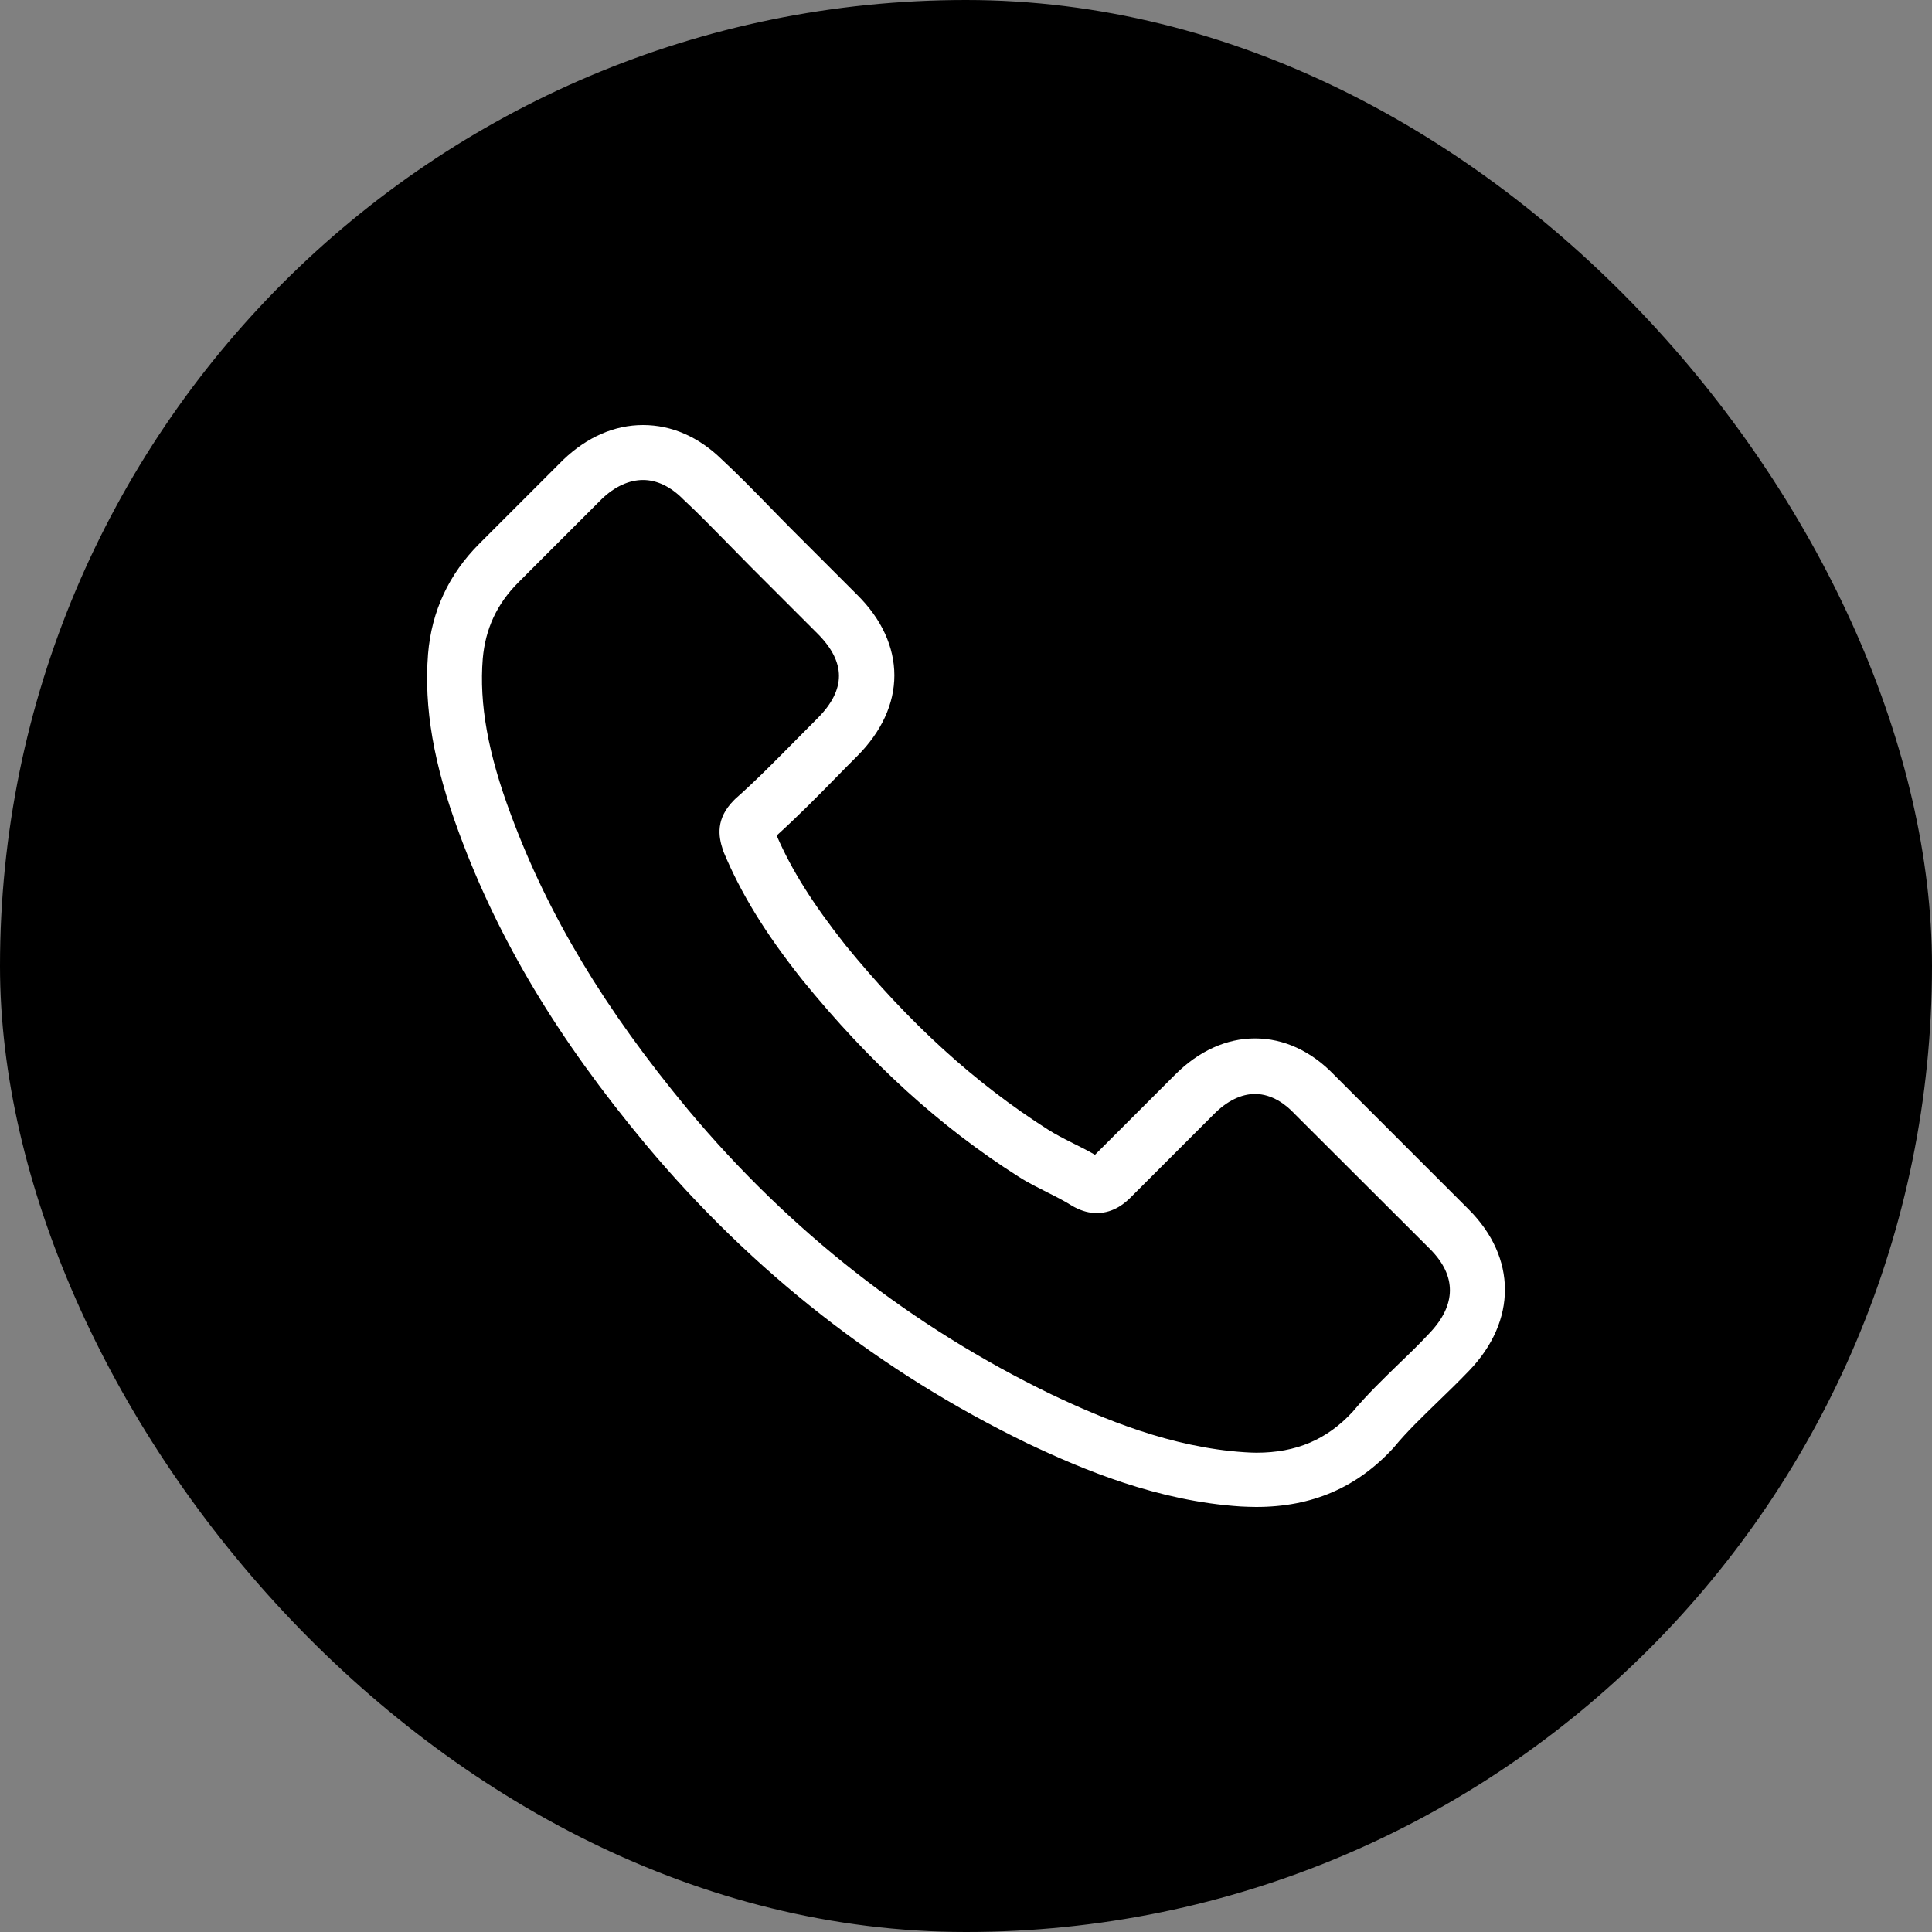
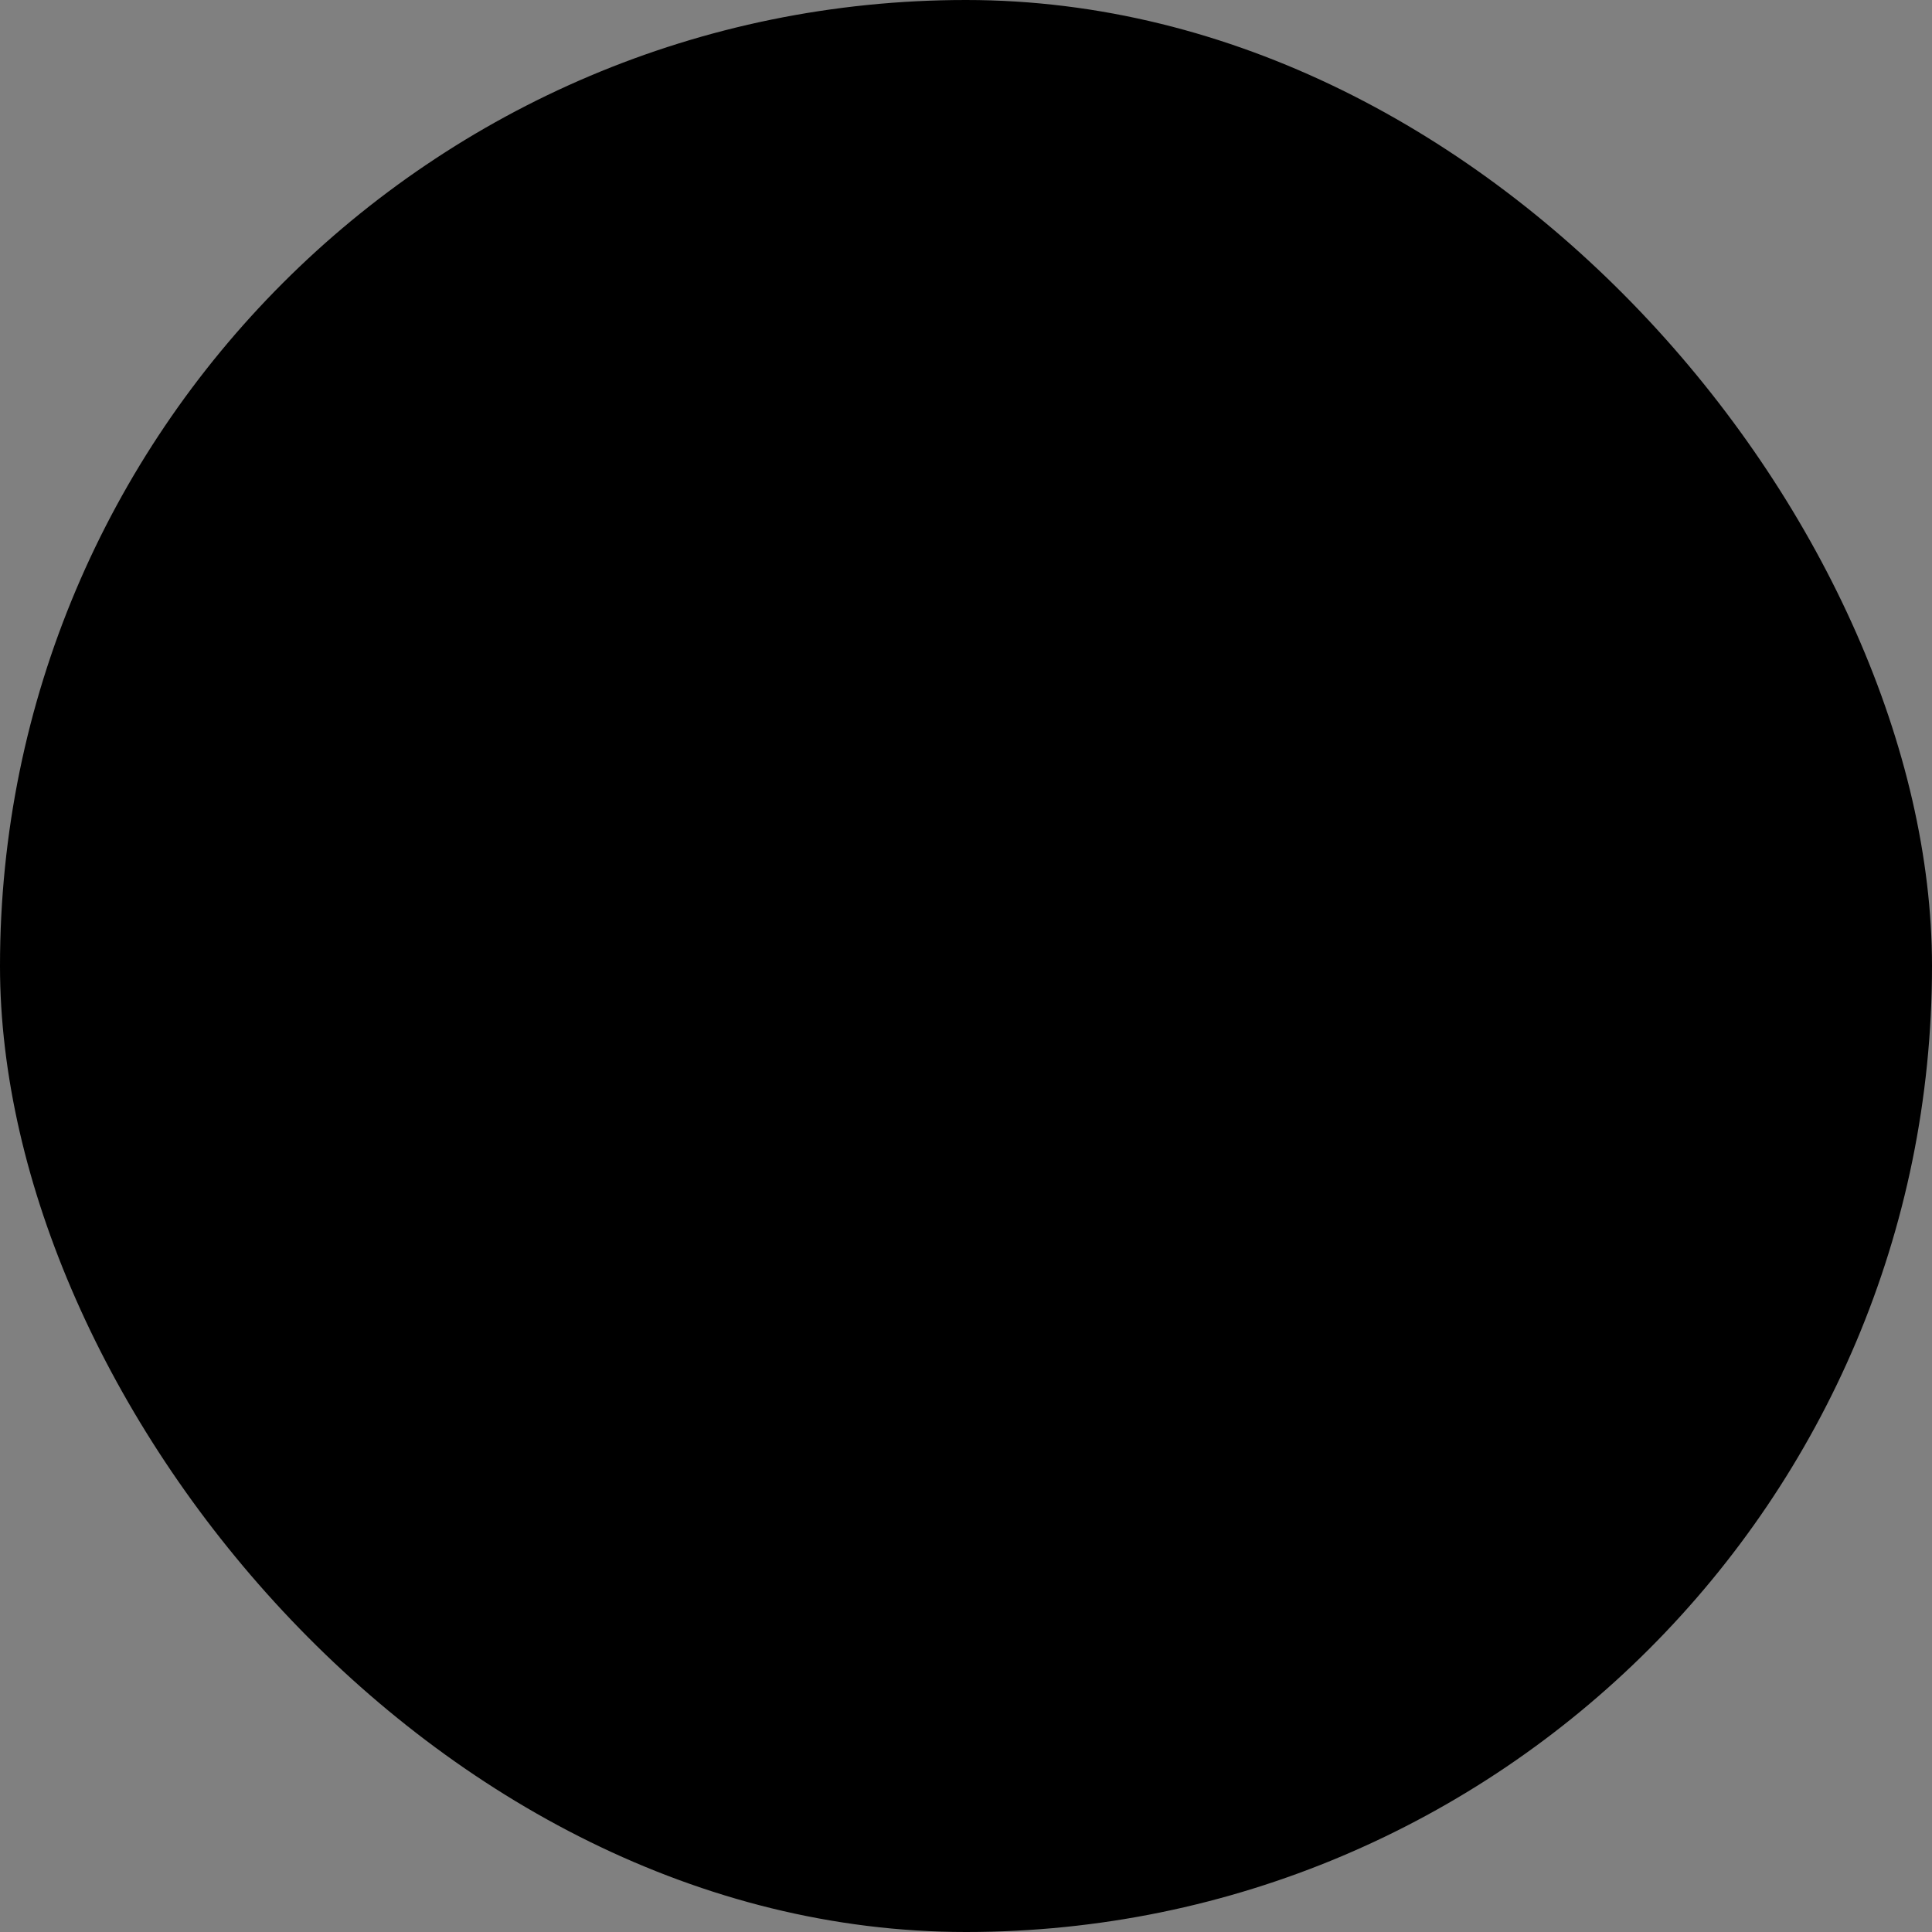
<svg xmlns="http://www.w3.org/2000/svg" width="25" height="25" viewBox="0 0 25 25" fill="none">
  <rect x="0" y="0" width="25" height="25" fill="#808080" stroke="none" />
  <rect width="25" height="25" rx="12.5" fill="black" />
  <g clip-path="url(#clip0_37_1013)">
-     <path d="M8.353 14.806C9.734 16.457 11.396 17.756 13.293 18.676C14.015 19.018 14.981 19.425 16.058 19.494C16.124 19.497 16.188 19.5 16.255 19.5C16.977 19.5 17.558 19.25 18.03 18.737C18.033 18.734 18.039 18.728 18.042 18.723C18.21 18.52 18.402 18.337 18.602 18.142C18.738 18.012 18.877 17.875 19.011 17.736C19.629 17.092 19.629 16.274 19.005 15.65L17.262 13.907C16.966 13.6 16.612 13.437 16.24 13.437C15.869 13.437 15.512 13.6 15.208 13.904L14.169 14.943C14.073 14.887 13.975 14.838 13.882 14.792C13.766 14.734 13.659 14.679 13.563 14.618C12.617 14.017 11.758 13.234 10.938 12.227C10.523 11.702 10.244 11.261 10.05 10.812C10.322 10.565 10.578 10.307 10.824 10.055C10.911 9.965 11.001 9.875 11.091 9.785C11.405 9.471 11.573 9.109 11.573 8.74C11.573 8.372 11.408 8.009 11.091 7.696L10.227 6.832C10.125 6.73 10.03 6.631 9.931 6.53C9.739 6.333 9.539 6.13 9.342 5.947C9.043 5.654 8.692 5.5 8.321 5.5C7.952 5.5 7.598 5.654 7.288 5.95L6.203 7.035C5.809 7.429 5.585 7.908 5.539 8.462C5.484 9.155 5.611 9.892 5.942 10.783C6.45 12.161 7.216 13.44 8.353 14.806ZM6.247 8.523C6.281 8.137 6.429 7.815 6.708 7.536L7.787 6.457C7.955 6.295 8.141 6.211 8.321 6.211C8.498 6.211 8.678 6.295 8.843 6.463C9.037 6.643 9.22 6.832 9.417 7.032C9.516 7.133 9.618 7.235 9.719 7.339L10.584 8.204C10.763 8.384 10.856 8.566 10.856 8.746C10.856 8.926 10.763 9.109 10.584 9.289C10.494 9.379 10.404 9.471 10.314 9.561C10.044 9.834 9.792 10.092 9.513 10.339C9.507 10.345 9.504 10.348 9.499 10.353C9.258 10.594 9.296 10.823 9.354 10.997C9.356 11.006 9.359 11.012 9.362 11.021C9.586 11.557 9.896 12.068 10.38 12.677C11.251 13.75 12.168 14.583 13.177 15.224C13.302 15.305 13.435 15.369 13.56 15.433C13.676 15.491 13.783 15.546 13.879 15.607C13.891 15.613 13.899 15.618 13.911 15.624C14.007 15.674 14.1 15.697 14.192 15.697C14.424 15.697 14.575 15.549 14.625 15.5L15.71 14.415C15.878 14.246 16.061 14.156 16.24 14.156C16.461 14.156 16.641 14.293 16.754 14.415L18.503 16.161C18.851 16.509 18.848 16.886 18.494 17.255C18.373 17.385 18.245 17.51 18.109 17.64C17.906 17.838 17.694 18.041 17.502 18.27C17.169 18.63 16.771 18.798 16.258 18.798C16.209 18.798 16.156 18.795 16.107 18.792C15.155 18.731 14.271 18.36 13.606 18.044C11.802 17.171 10.218 15.932 8.904 14.36C7.822 13.057 7.094 11.844 6.612 10.545C6.313 9.747 6.2 9.106 6.247 8.523Z" fill="white" />
-   </g>
+     </g>
  <defs>
    <clipPath id="clip0_37_1013">
      <rect width="14" height="14" fill="white" transform="translate(5.5 5.5)" />
    </clipPath>
  </defs>
</svg>